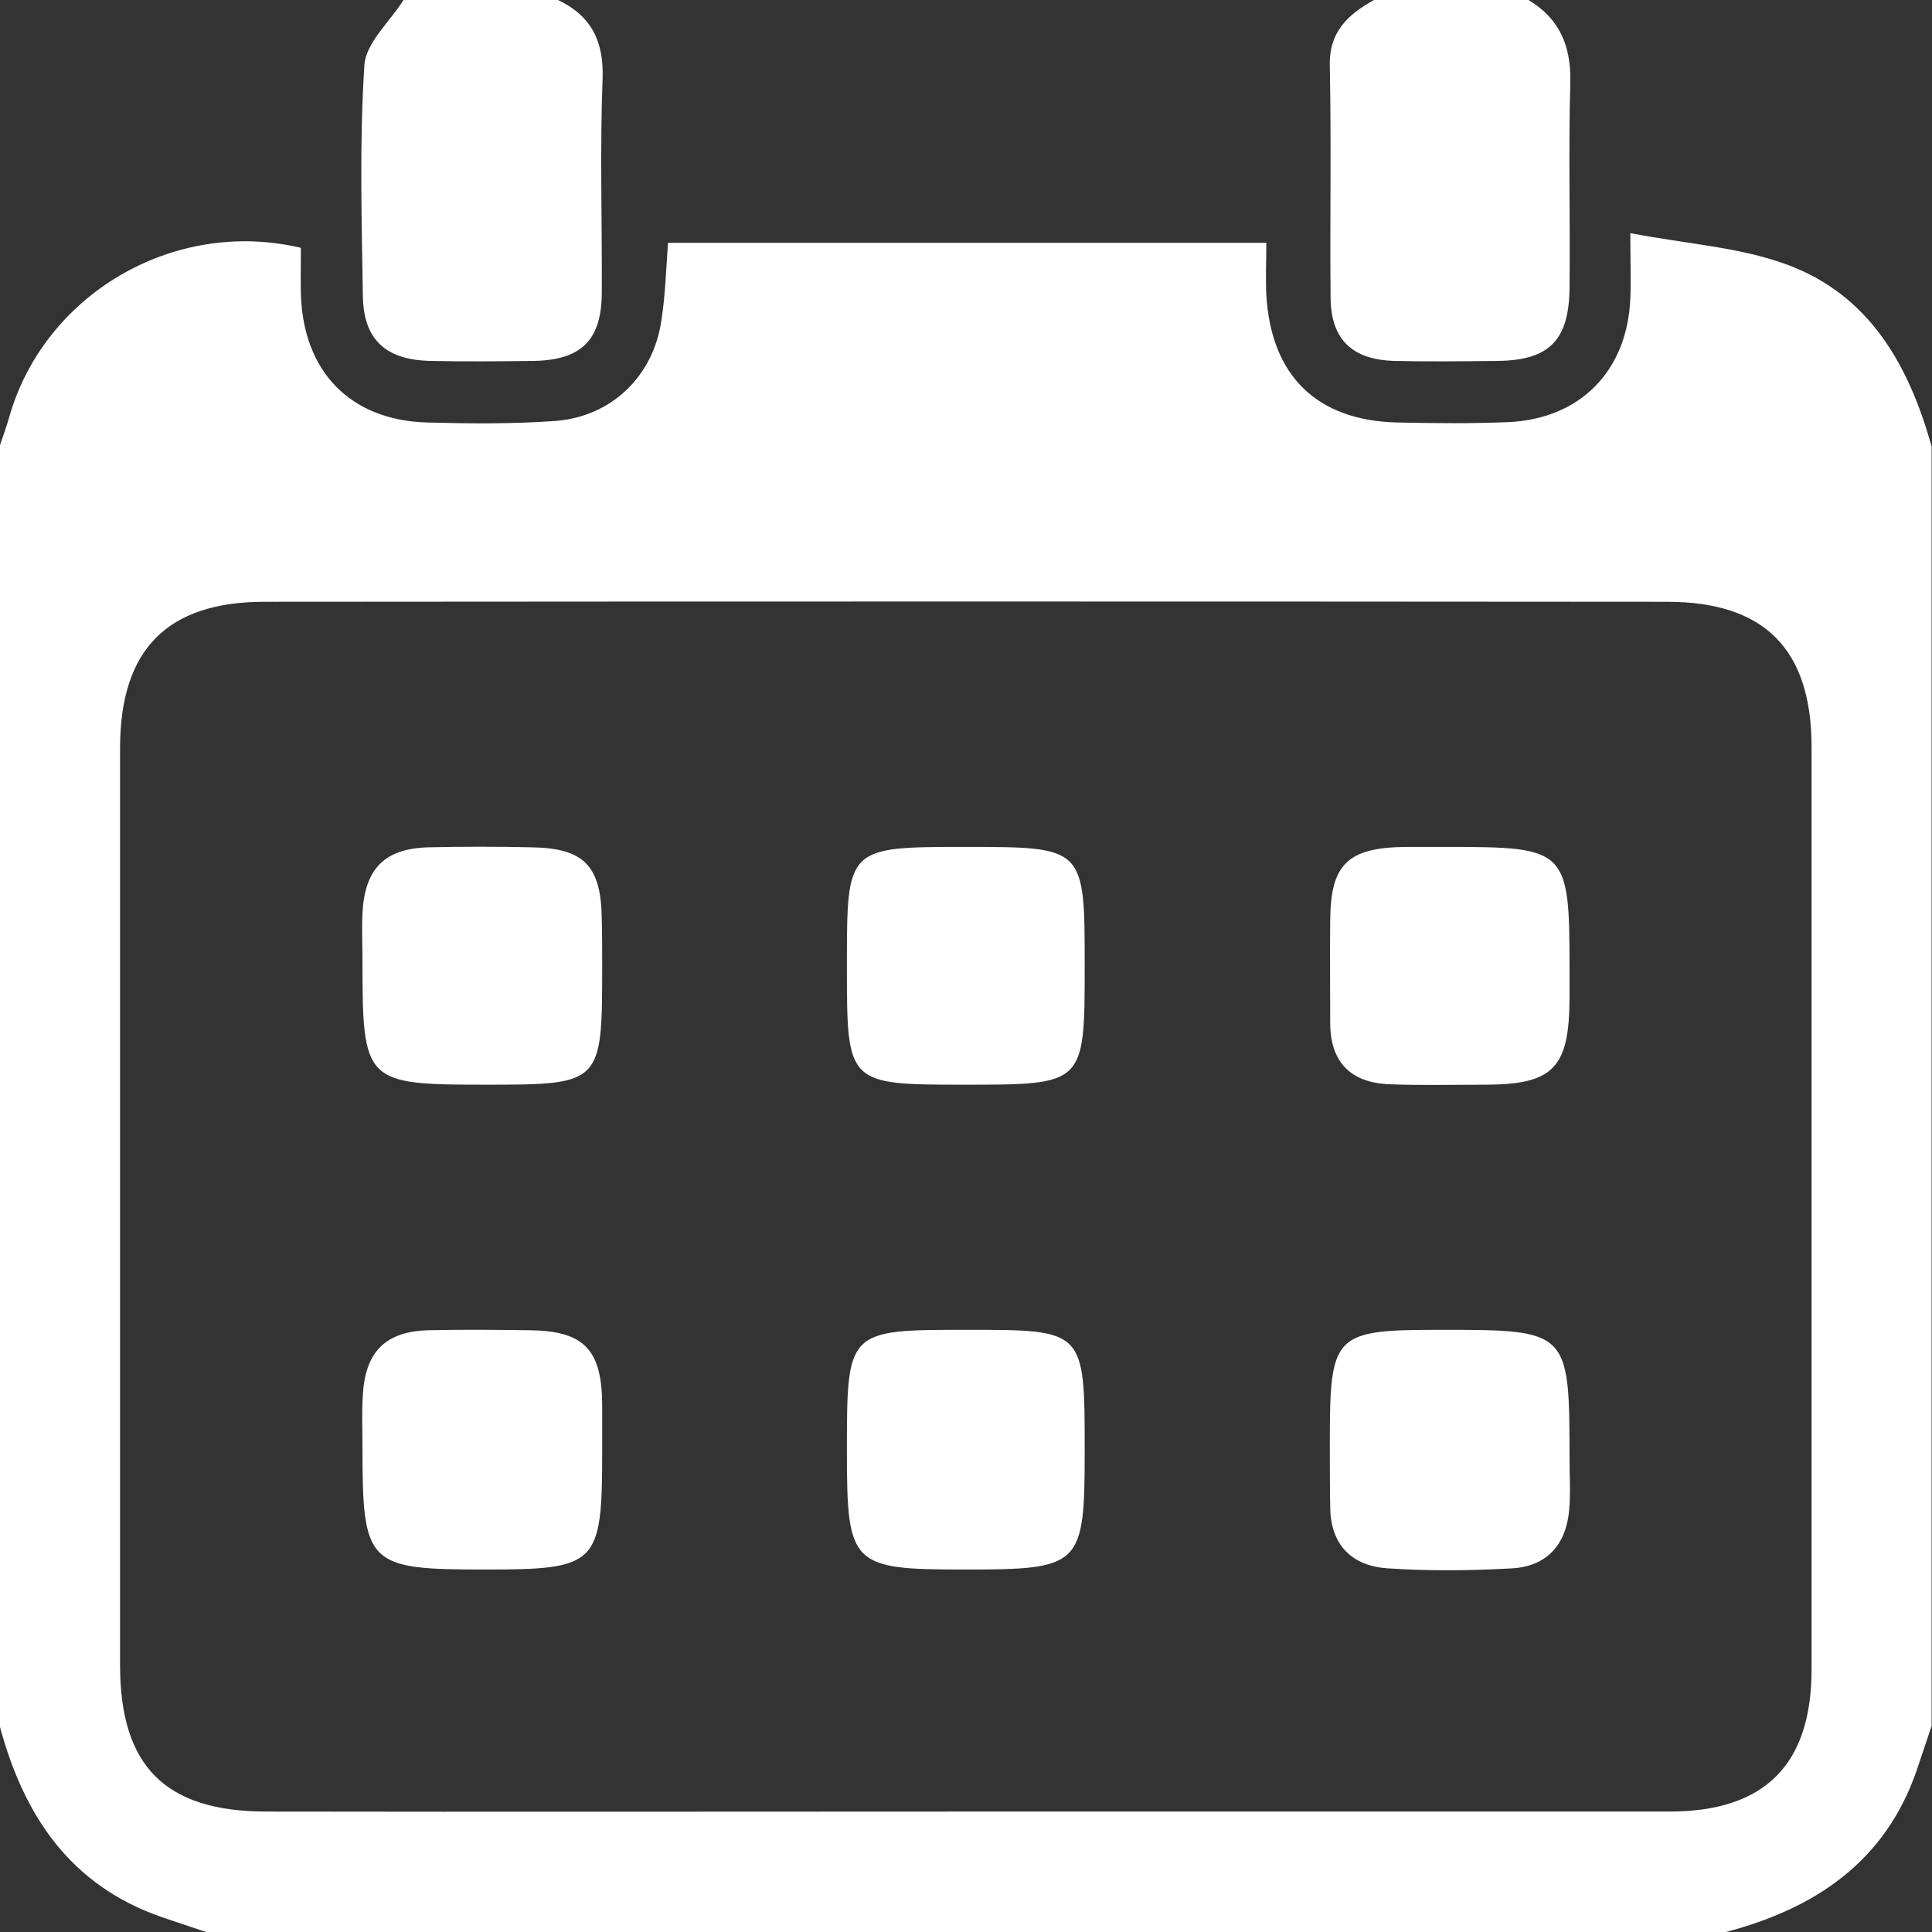
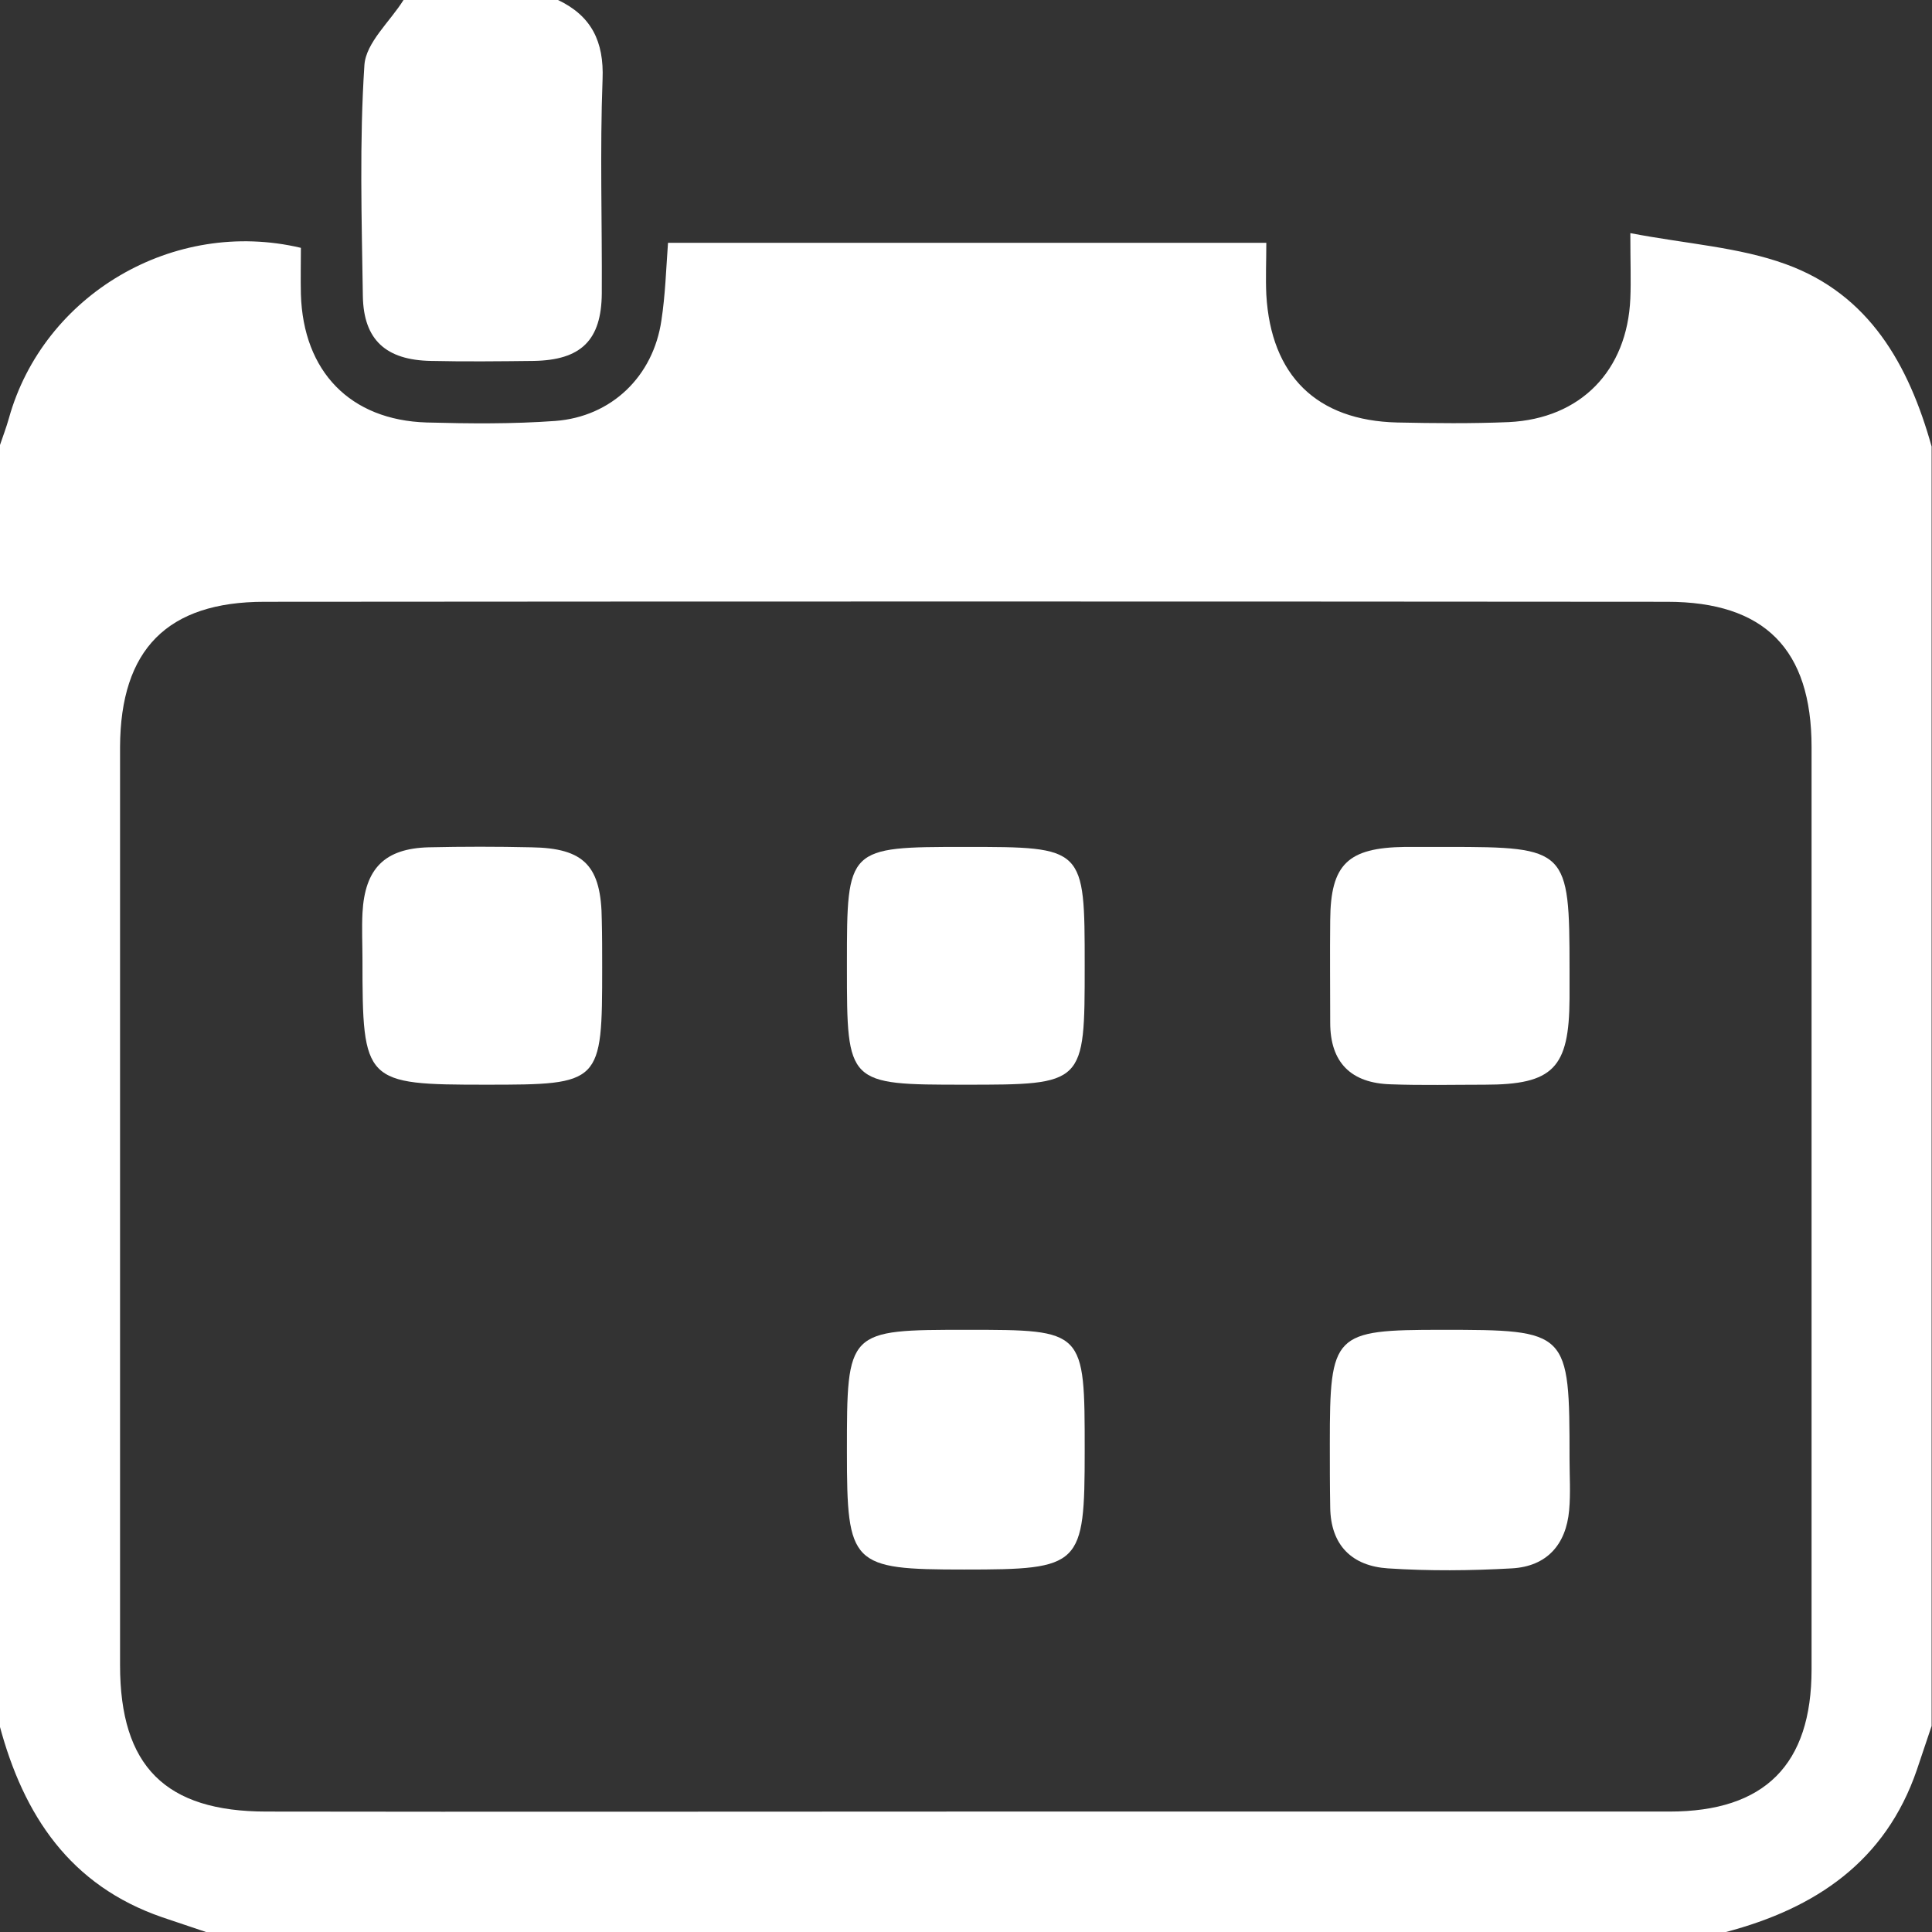
<svg xmlns="http://www.w3.org/2000/svg" x="0px" y="0px" viewBox="0 0 49.89 49.89" style="enable-background:new 0 0 49.89 49.89;" xml:space="preserve">
  <rect x="0" y="0" width="49.89" height="49.89" fill="#333333" stroke="none" />
  <style type="text/css"> .st0{fill:none;stroke:#FFFFFF;stroke-width:3;stroke-linecap:round;stroke-miterlimit:10;stroke-dasharray:15;} .st1{fill:#006351;} .st2{fill:#602584;} .st3{fill:#AFE0D8;} .st4{fill:#CEB6E6;} .st5{fill:#FBD662;} .st6{fill:#FA5404;} .st7{fill:#FCB0B2;} .st8{clip-path:url(#SVGID_00000101819984896547478010000003623459487815084991_);} .st9{clip-path:url(#SVGID_00000085215382748635525680000005722198047248372638_);} .st10{fill:#FFFFFF;} .st11{clip-path:url(#SVGID_00000037659349222179946750000010666512323870778047_);fill:#FFFFFF;} .st12{fill:#FAFEF9;} </style>
  <g id="Layer_1"> </g>
  <g id="Слой_2">
    <g>
      <path class="st10" d="M44.57,49.89c-13.08,0-26.16,0-39.25,0c-0.38-0.13-0.75-0.25-1.13-0.38c-2.38-0.82-3.58-2.63-4.2-4.95 c0-11.01,0-22.02,0-33.04c0.08-0.24,0.17-0.47,0.24-0.72C1.12,7.61,4.48,5.62,7.77,6.4c0,0.39-0.01,0.8,0,1.2 c0.06,1.99,1.27,3.25,3.25,3.31c1.11,0.03,2.22,0.04,3.32-0.04c1.45-0.11,2.53-1.15,2.74-2.6c0.1-0.65,0.12-1.31,0.17-2 c5.14,0,10.22,0,15.45,0c0,0.47-0.02,0.91,0,1.34c0.12,2.09,1.3,3.25,3.38,3.3c0.96,0.02,1.92,0.03,2.88-0.01 c1.86-0.09,3.06-1.33,3.14-3.19c0.02-0.47,0-0.93,0-1.69c1.46,0.28,2.8,0.36,4.01,0.8c2.16,0.78,3.18,2.6,3.77,4.71 c0,11.01,0,22.02,0,33.04c-0.13,0.38-0.25,0.75-0.38,1.13C48.69,48.07,46.88,49.28,44.57,49.89z M24.94,46.78 c6.06,0,12.11,0,18.17,0c2.46,0,3.67-1.21,3.67-3.67c0-7.94,0-15.88,0-23.82c0-2.52-1.21-3.75-3.73-3.75 c-12.07-0.01-24.15-0.01-36.22,0c-2.51,0-3.72,1.23-3.73,3.75c0,7.9,0,15.8,0,23.71c0,2.61,1.17,3.78,3.78,3.78 C12.91,46.79,18.93,46.78,24.94,46.78z" />
      <path class="st10" d="M14.41,0c0.86,0.41,1.19,1.07,1.15,2.05c-0.07,1.84-0.01,3.69-0.02,5.53C15.53,8.79,15,9.3,13.78,9.32 c-0.88,0.01-1.77,0.02-2.65,0C9.97,9.3,9.39,8.78,9.37,7.65C9.34,5.66,9.28,3.66,9.41,1.68C9.45,1.1,10.07,0.56,10.42,0 C11.75,0,13.08,0,14.41,0z" />
-       <path class="st10" d="M39.47,0c0.8,0.48,1.1,1.18,1.08,2.12c-0.05,1.77,0,3.54-0.02,5.31c-0.01,1.36-0.53,1.88-1.87,1.89 c-0.88,0.01-1.77,0.02-2.65,0c-1.09-0.03-1.64-0.55-1.65-1.63c-0.02-1.99,0.02-3.98-0.02-5.97C34.31,0.83,34.8,0.38,35.48,0 C36.81,0,38.14,0,39.47,0z" />
-       <path class="st10" d="M15.55,37.48c0,2.93-0.12,3.05-3.03,3.05c-3.04,0-3.16-0.12-3.16-3.17c0-0.44-0.02-0.89,0.01-1.33 c0.06-1.14,0.6-1.66,1.73-1.68c0.85-0.02,1.69-0.01,2.54,0c1.43,0.01,1.9,0.48,1.91,1.92C15.55,36.67,15.55,37.07,15.55,37.48z" />
      <path class="st10" d="M34.34,37.27c0-2.84,0.09-2.93,2.89-2.93c3.28,0,3.3,0.02,3.3,3.33c0,0.44,0.03,0.89-0.01,1.33 c-0.08,0.89-0.58,1.45-1.48,1.5c-1.06,0.06-2.14,0.07-3.2,0c-0.92-0.06-1.48-0.59-1.49-1.58C34.34,38.38,34.34,37.82,34.34,37.27z " />
      <path class="st10" d="M15.55,24.98c0,3.01-0.02,3.03-3,3.03c-3.14,0-3.19-0.05-3.19-3.22c0-0.4-0.02-0.81,0-1.21 c0.06-1.15,0.57-1.67,1.71-1.7c0.88-0.02,1.77-0.02,2.65,0c1.37,0.02,1.81,0.48,1.82,1.89C15.55,24.17,15.55,24.58,15.55,24.98z" />
      <path class="st10" d="M37.38,21.87c3.09,0,3.15,0.06,3.15,3.15c0,0.26,0,0.52,0,0.77c-0.01,1.79-0.42,2.22-2.19,2.22 c-0.81,0-1.62,0.02-2.43-0.01c-1.02-0.03-1.56-0.56-1.56-1.59c0-0.88-0.01-1.77,0-2.65c0.01-1.44,0.45-1.87,1.93-1.89 C36.64,21.87,37.01,21.87,37.38,21.87z" />
      <path class="st10" d="M28.01,37.46c0,2.99-0.09,3.07-3.11,3.07c-2.92,0-3.03-0.11-3.03-3.04c0-3.15,0-3.15,3.11-3.15 C28.01,34.34,28.01,34.34,28.01,37.46z" />
      <path class="st10" d="M24.92,21.87c3.09,0,3.09,0,3.09,3.07c0,3.07,0,3.07-3.1,3.07c-3.03,0-3.04-0.01-3.04-3.02 c0-0.04,0-0.07,0-0.11C21.87,21.88,21.88,21.87,24.92,21.87z" />
    </g>
  </g>
</svg>